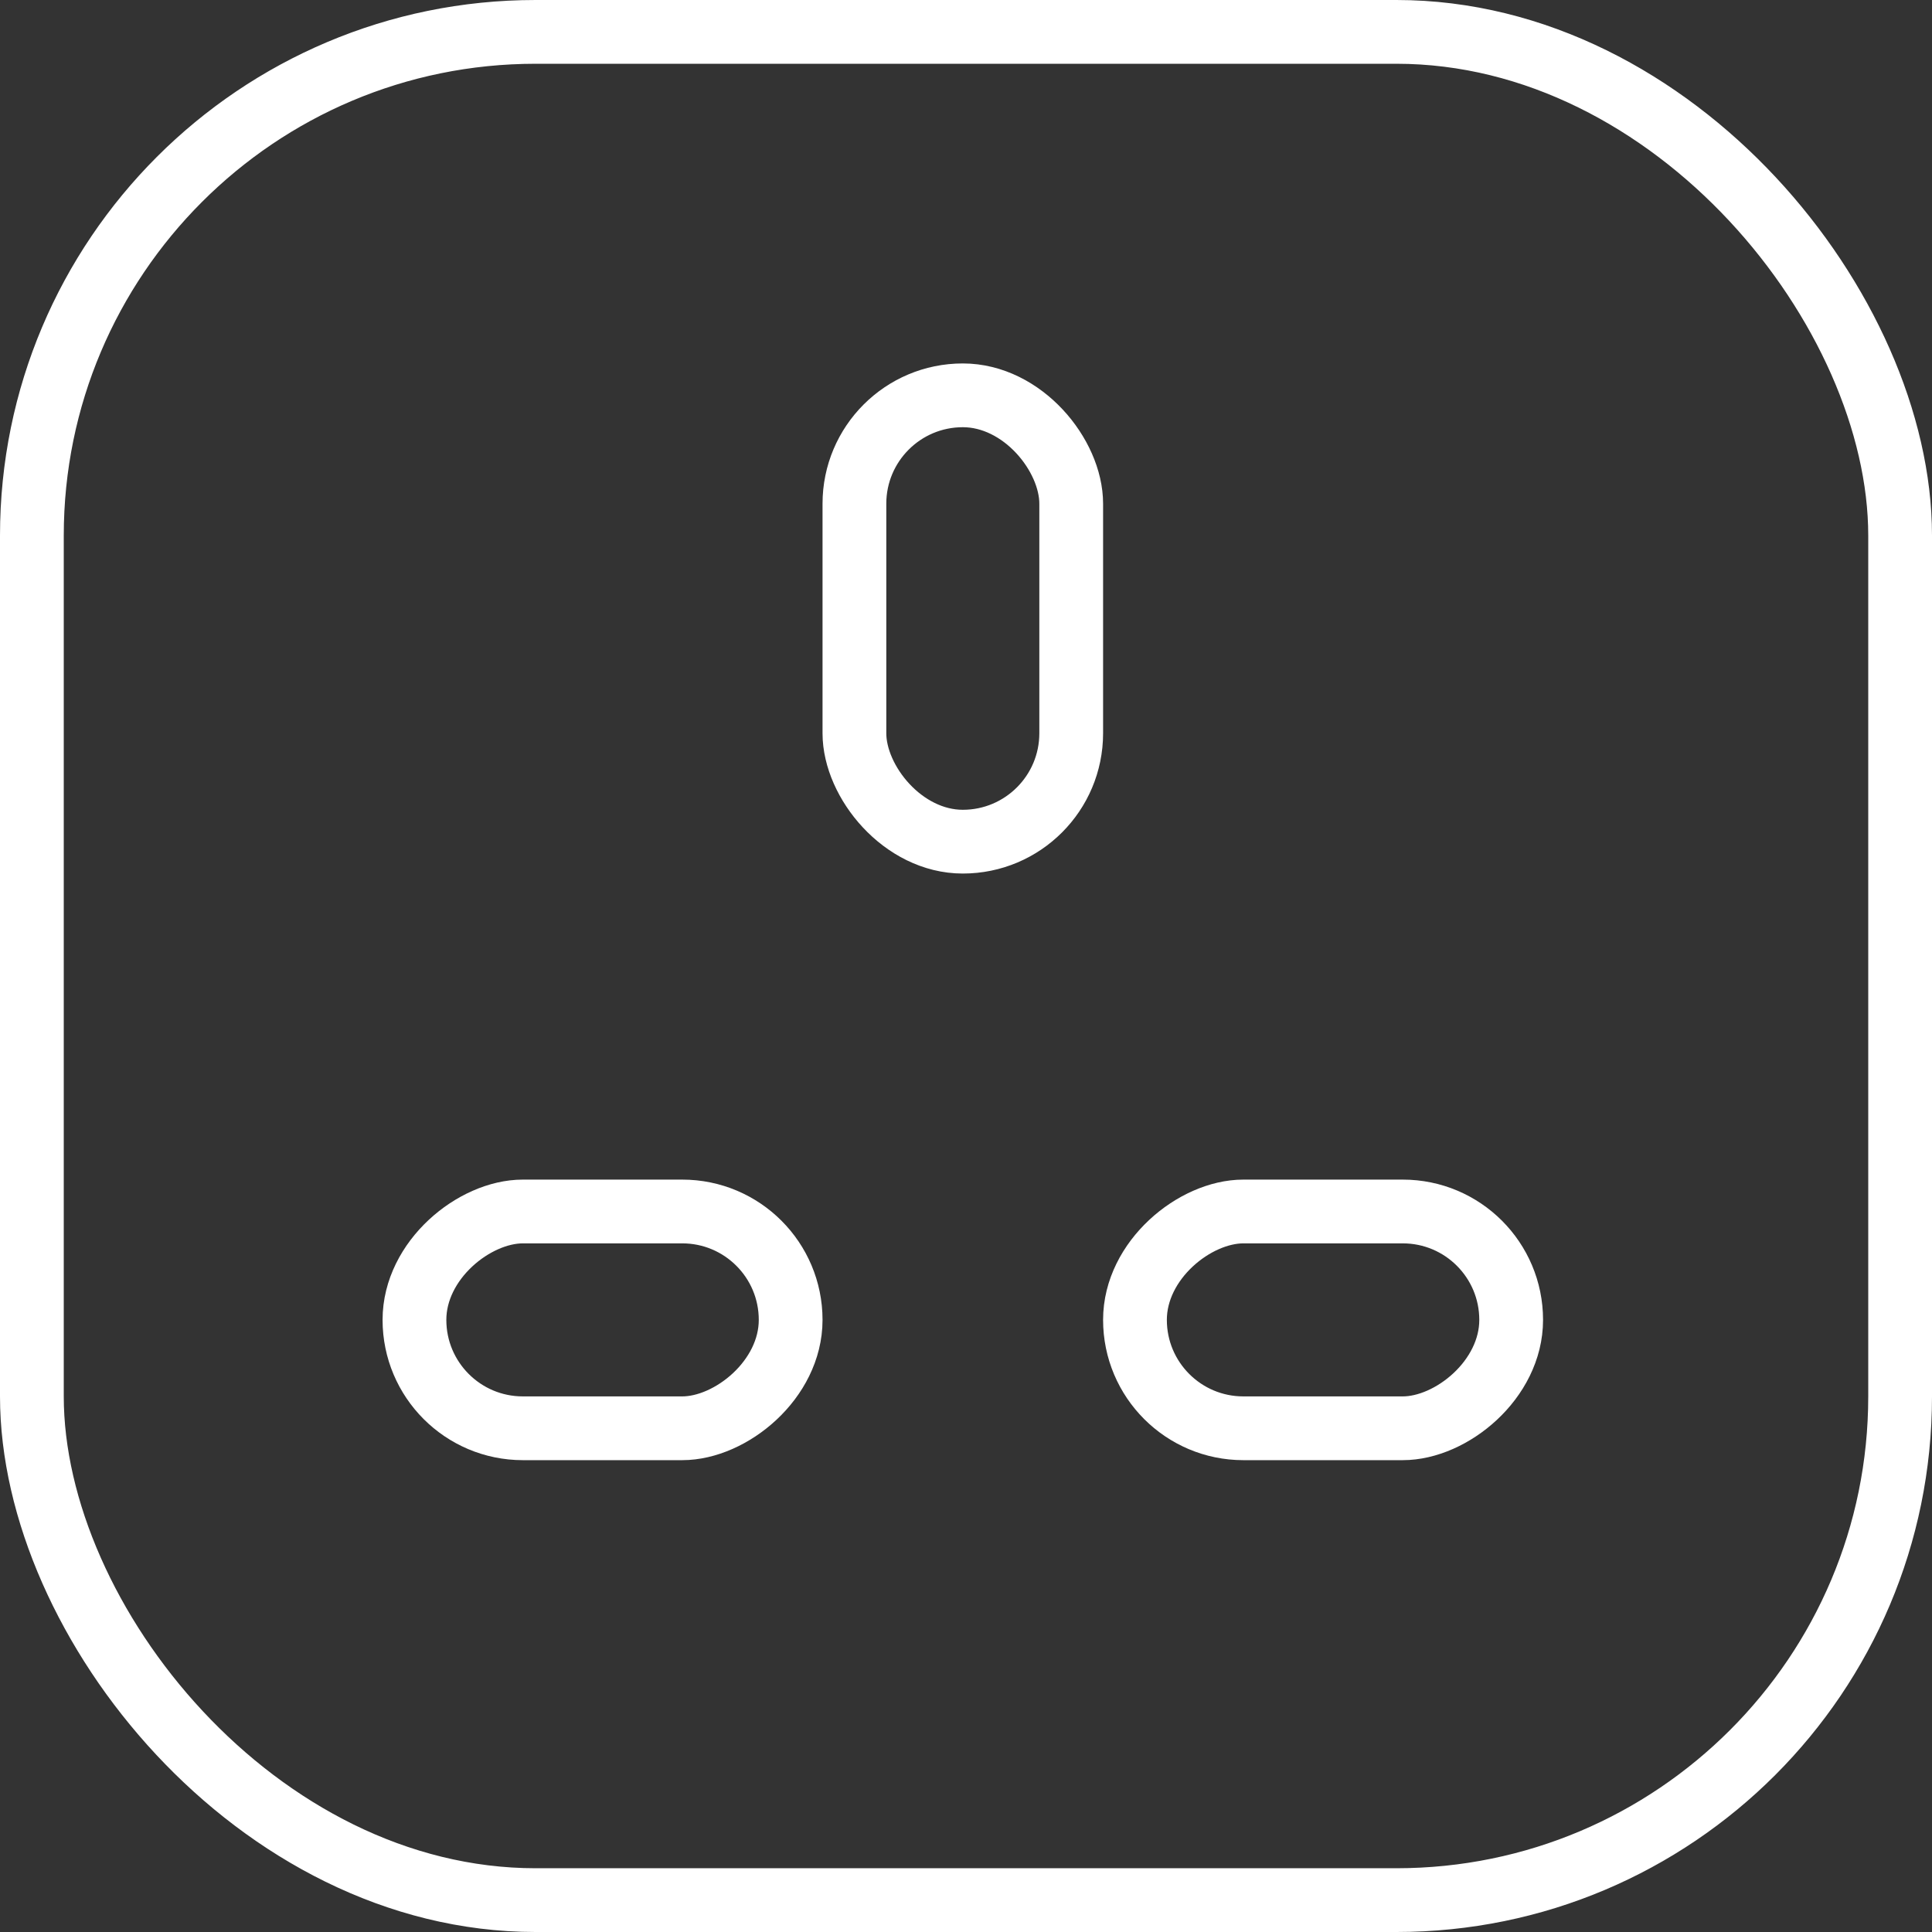
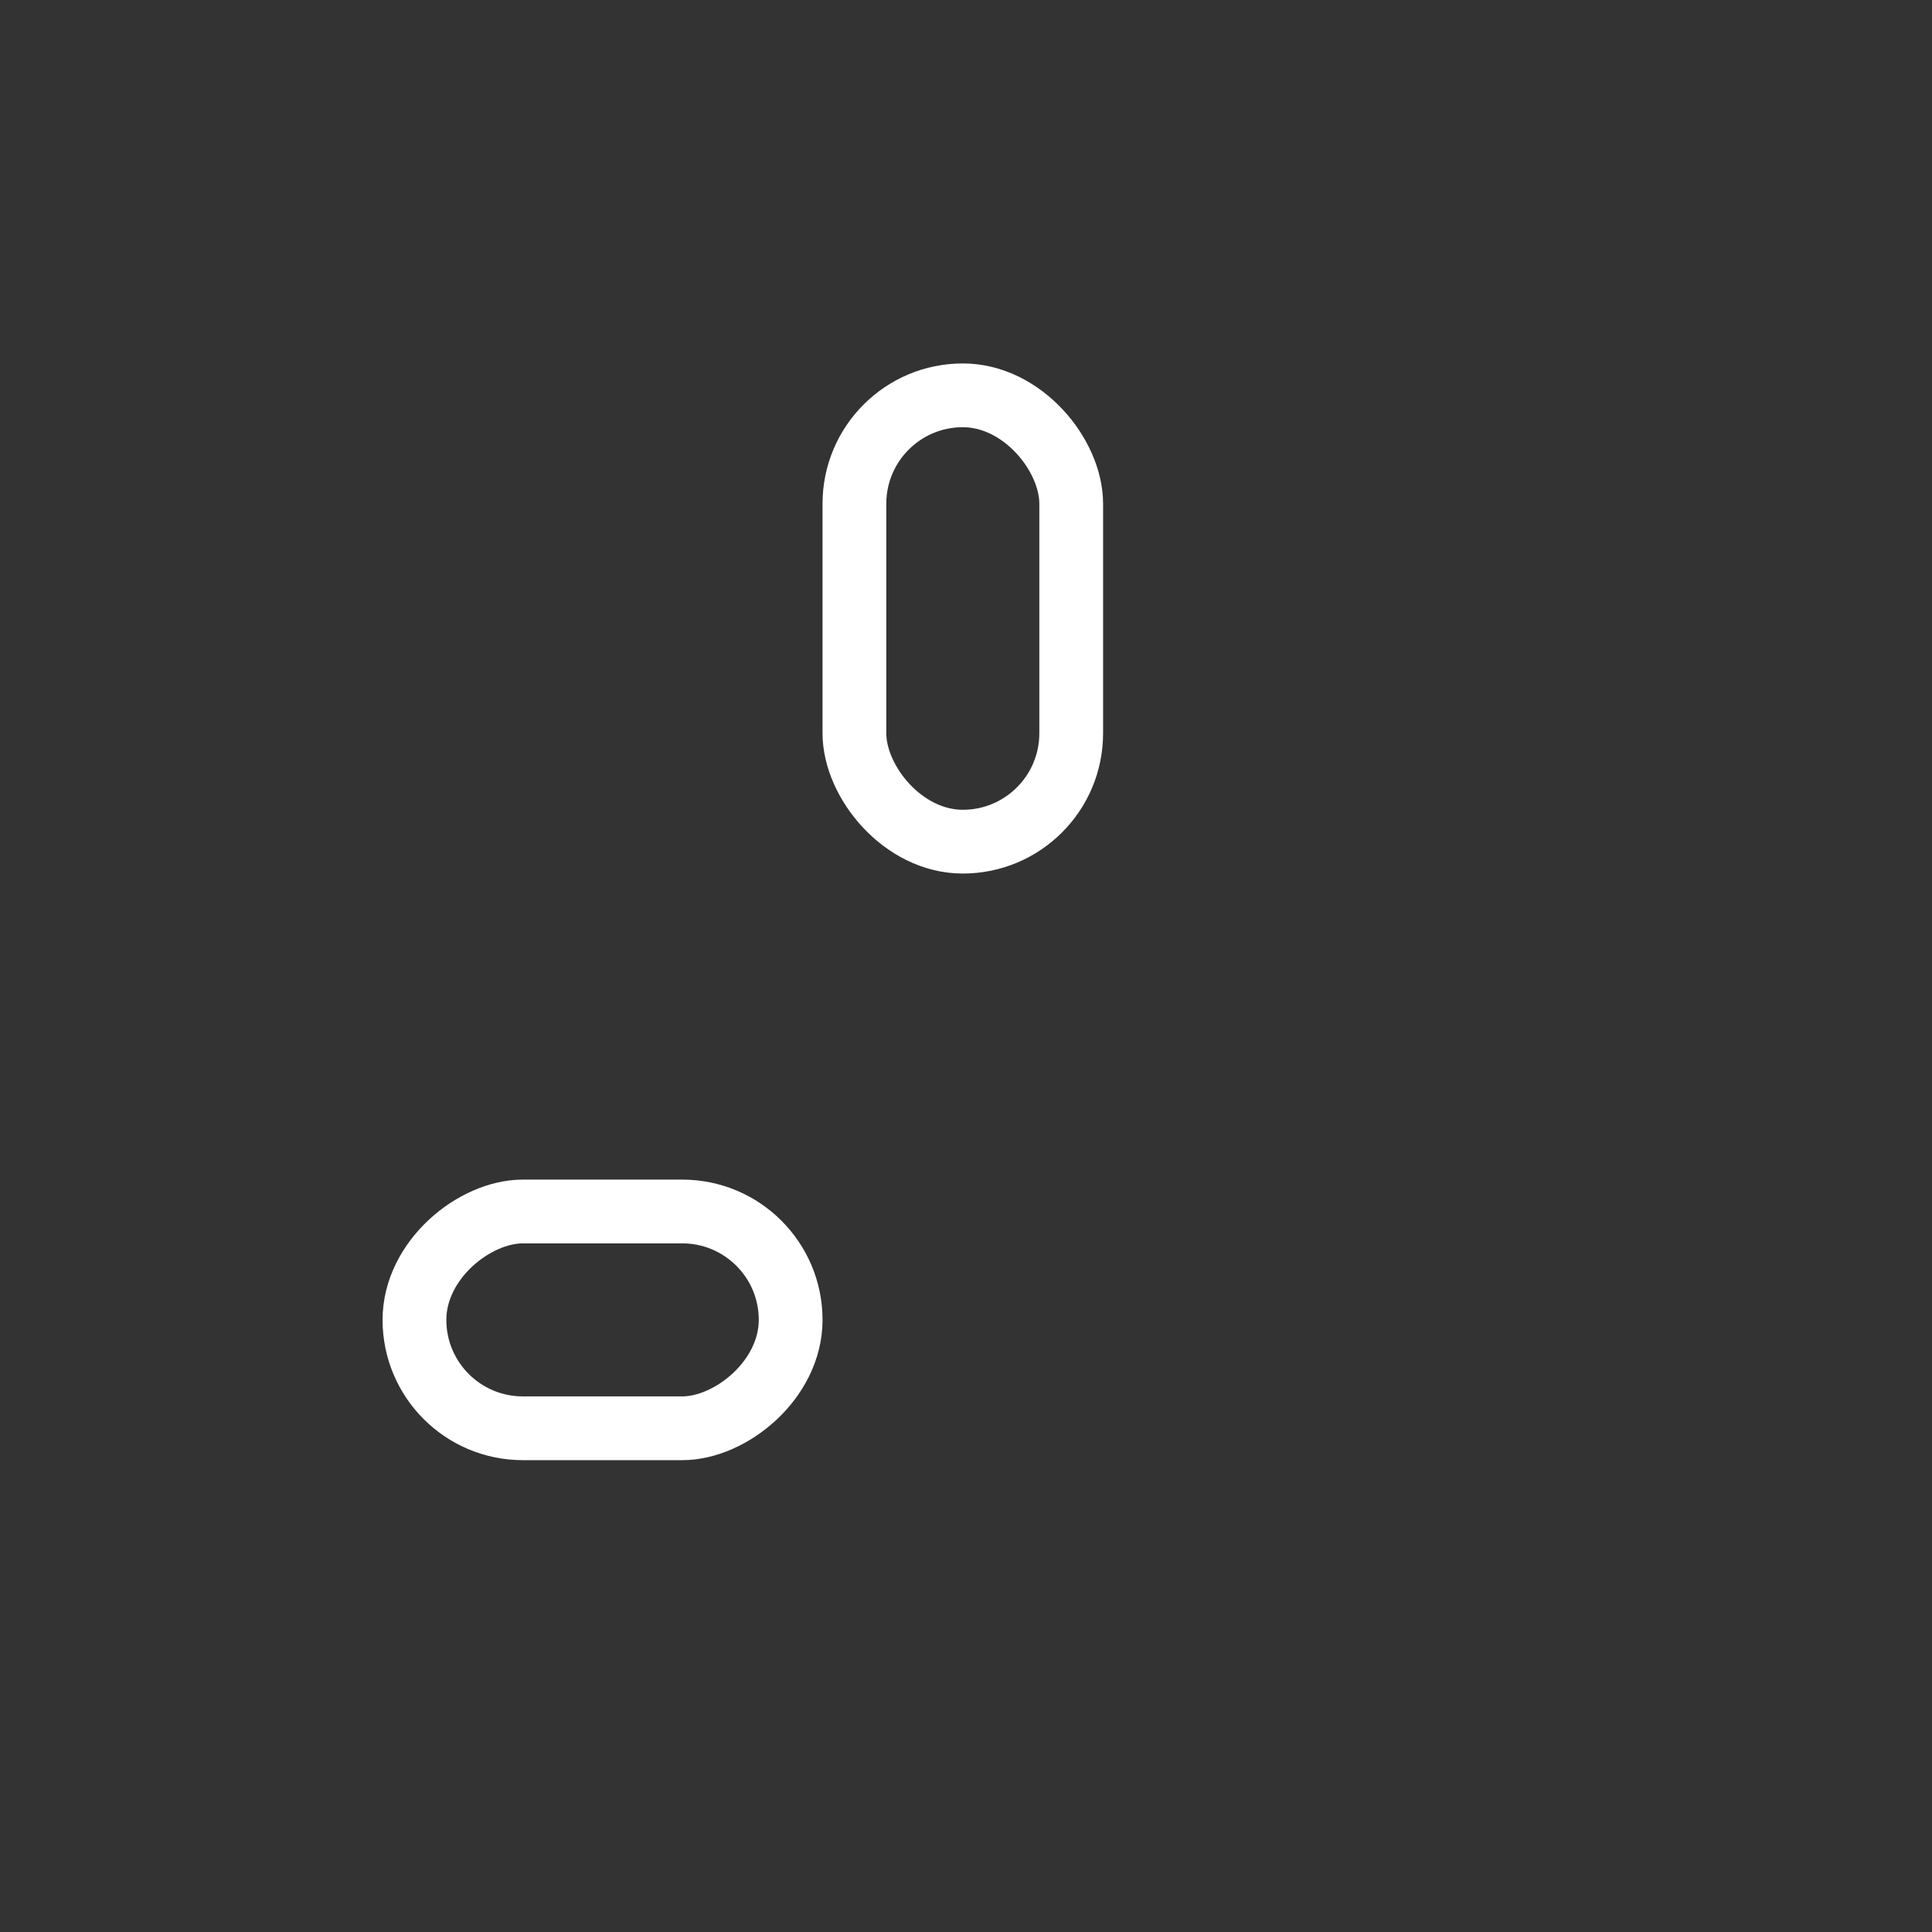
<svg xmlns="http://www.w3.org/2000/svg" width="303" height="303" viewBox="0 0 303 303" fill="none">
  <rect x="0" y="0" width="303" height="303" fill="#333333" stroke="none" />
-   <rect x="5" y="5" width="293" height="293" rx="79" stroke="white" stroke-width="10" />
  <rect x="134" y="62" width="34" height="70" rx="17" stroke="white" stroke-width="10" />
  <rect x="124" y="190" width="34" height="59" rx="17" transform="rotate(90 124 190)" stroke="white" stroke-width="10" />
-   <rect x="237" y="190" width="34" height="59" rx="17" transform="rotate(90 237 190)" stroke="white" stroke-width="10" />
</svg>